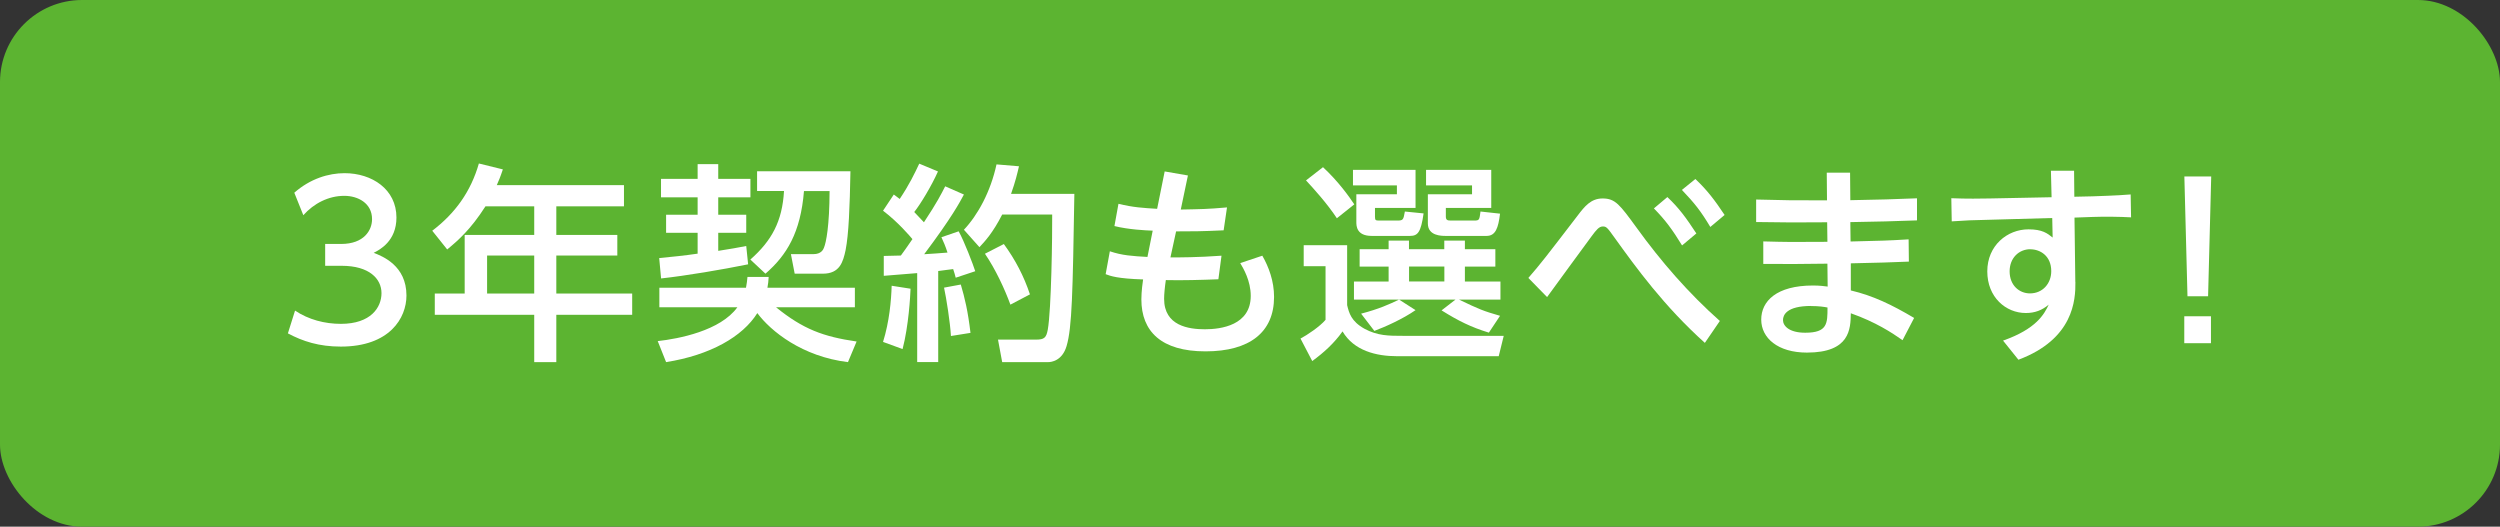
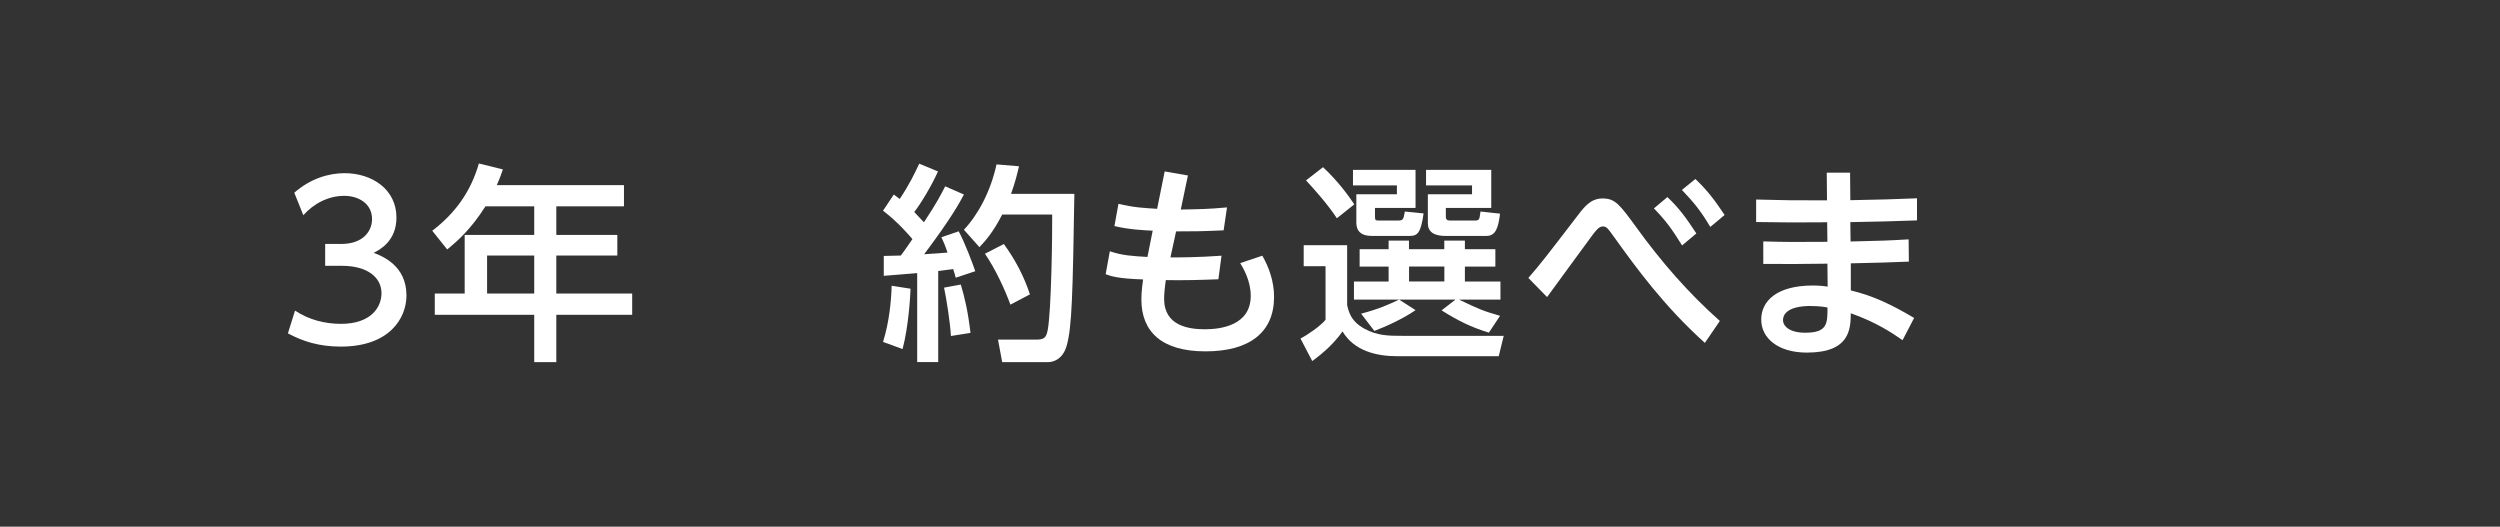
<svg xmlns="http://www.w3.org/2000/svg" id="b" width="304.46" height="64.14" viewBox="0 0 304.46 64.14">
  <rect x="0" y="0" width="304.46" height="64.14" fill="#333333" stroke="none" />
  <defs>
    <style>.d{fill:#fff;}.e{fill:#5cb431;}</style>
  </defs>
  <g id="c">
-     <rect class="e" width="304.46" height="64.14" rx="10" ry="10" />
    <g>
      <path class="d" d="M35.94,37.83c1.64,1.1,3.61,1.61,5.58,1.61,3.64,0,4.94-2,4.94-3.74s-1.48-3.33-4.84-3.33h-2.02v-2.66h1.95c2.77,0,3.76-1.66,3.76-3.02,0-1.95-1.72-2.84-3.38-2.84-1.92,0-3.71,.92-4.99,2.36l-1.1-2.74c1.95-1.71,4.17-2.38,6.12-2.38,3.35,0,6.32,1.97,6.32,5.4,0,2.87-2.02,3.92-2.77,4.3,1.05,.41,3.99,1.54,3.99,5.2,0,2.74-2.05,6.22-7.99,6.22-2.66,0-4.63-.64-6.45-1.61l.87-2.77Z" />
      <path class="d" d="M75.99,22.54v2.59h-8.24v3.48h7.43v2.51h-7.43v4.63h9.24v2.59h-9.24v5.76h-2.69v-5.76h-12.11v-2.59h3.64v-7.14h8.47v-3.48h-5.94c-1.82,2.84-3.33,4.15-4.66,5.25l-1.82-2.28c2.77-2.1,4.69-4.74,5.68-8.19l2.92,.72c-.33,1-.49,1.33-.74,1.92h15.49Zm-10.93,8.58h-5.74v4.63h5.74v-4.63Z" />
-       <path class="d" d="M93.61,33.73c-.03,.51-.05,.79-.15,1.31h10.65v2.38h-9.6c3.28,2.66,5.74,3.58,9.81,4.17l-1.05,2.51c-5.56-.67-9.4-3.76-11.04-5.97-1.79,2.87-5.74,5.12-11.11,5.97l-1.02-2.56c2.54-.28,7.63-1.25,9.7-4.12h-9.5v-2.38h10.55c.1-.54,.13-.79,.18-1.31h2.59Zm-13.34-2.3c1.56-.15,3.15-.31,4.69-.54v-2.54h-3.84v-2.2h3.84v-2.12h-4.46v-2.25h4.46v-1.79h2.51v1.79h3.92v2.25h-3.92v2.12h3.41v2.2h-3.41v2.2c1.43-.21,2.43-.41,3.41-.59l.23,2.23c-3.15,.64-7.5,1.38-10.6,1.72l-.23-2.48Zm11.93-10.57h11.37c-.08,4.35-.21,7.68-.59,9.6-.31,1.46-.72,2.87-2.77,2.87h-3.43l-.46-2.38h2.74c.95,0,1.2-.56,1.28-.77,.28-.67,.67-2.66,.69-6.91h-3.12c-.41,5.07-2.1,7.81-4.69,10.06l-1.84-1.72c2.61-2.3,3.89-4.66,4.1-8.35h-3.28v-2.41Z" />
      <path class="d" d="M107.61,31.17c.77-.03,1.36-.03,2.1-.05,.31-.44,.72-.97,1.41-2-.28-.33-1.72-2.05-3.58-3.46l1.31-1.97c.23,.15,.46,.36,.72,.54,1.18-1.77,1.79-3.05,2.38-4.3l2.28,.95c-.79,1.77-2.12,3.97-2.89,4.94,.18,.18,.64,.67,1.18,1.25,1.61-2.43,2.12-3.46,2.59-4.38l2.28,1c-.49,.92-1.46,2.77-4.84,7.27,.95-.05,1.92-.13,2.84-.2-.26-.82-.46-1.25-.74-1.87l2.1-.72c.67,1.18,1.77,4.07,2.02,4.86l-2.38,.79c-.1-.41-.15-.56-.31-1.05-.56,.08-1.2,.15-1.82,.23v11.09h-2.56v-10.83c-.56,.05-3.43,.28-4.07,.33v-2.43Zm3.28,3.99c-.03,.9-.23,4.51-.97,7.35l-2.38-.87c.77-2.46,1-5.07,1.05-6.84l2.3,.36Zm6.12-.51c.49,1.66,.87,3.25,1.18,5.89l-2.38,.38c-.1-1.69-.56-4.61-.84-5.89l2.05-.38Zm7.09-14.42c-.2,.87-.44,1.89-.97,3.38h7.71c-.2,12.03-.28,16.28-.95,18.54-.54,1.82-1.89,1.95-2.23,1.95h-5.61l-.51-2.74h4.63c1,0,1.25-.23,1.43-1.2,.44-2.41,.56-11.6,.54-14.03h-6.09c-1.15,2.25-2.12,3.28-2.77,3.97l-1.89-2.12c1.69-1.79,3.25-4.63,3.97-7.96l2.74,.23Zm-1.84,9.5c1.38,1.89,2.43,3.89,3.17,6.12l-2.38,1.25c-.67-1.84-1.79-4.28-3.1-6.2l2.3-1.18Z" />
      <path class="d" d="M141.85,20.88l2.82,.49-.87,4.15c2.51-.05,3.23-.05,5.63-.26l-.41,2.79c-2.77,.13-3.79,.13-5.79,.13l-.69,3.17c1.05,0,3.33,0,6.22-.21l-.38,2.87c-1.95,.08-4.51,.15-6.4,.1-.13,.87-.21,1.74-.21,2.28,0,3.3,3,3.71,4.97,3.71s5.58-.49,5.58-4.07c0-1.84-.9-3.35-1.28-3.99l2.69-.9c.79,1.38,1.43,3.1,1.43,5.02,0,4.3-2.97,6.63-8.35,6.63s-7.81-2.43-7.81-6.33c0-.15,0-1.02,.21-2.43-3.1-.1-3.97-.41-4.56-.64l.51-2.79c1.48,.51,2.79,.59,4.58,.69l.64-3.2c-.85-.03-2.94-.13-4.66-.56l.49-2.71c1.79,.44,3.05,.51,4.71,.61l.92-4.56Z" />
      <path class="d" d="M158.76,29.86h5.3v7.3c.23,.95,.49,1.97,2.1,2.87,1.59,.87,2.97,.87,4.71,.87h12.26l-.61,2.48h-12.39c-2.53,0-5.25-.67-6.63-3.02-1.02,1.43-2.25,2.56-3.69,3.61l-1.43-2.74c.79-.41,2.36-1.46,3.05-2.28v-6.53h-2.66v-2.56Zm2.36-9.5c1.87,1.74,3.17,3.56,3.81,4.53l-2.12,1.69c-1.2-1.82-2.92-3.71-3.76-4.61l2.07-1.61Zm3.64,.33h7.63v4.63h-4.94v1.08c0,.43,.08,.46,.54,.46h2.18c.72,0,.74-.1,.92-1.1l2.28,.23c-.33,2.33-.72,2.74-1.66,2.74h-4.66c-1.87,0-1.87-1.25-1.87-1.69v-3.38h4.94v-1.08h-5.35v-1.89Zm1,17.51c2.15-.56,3.46-1.15,4.61-1.71h-5.48v-2.2h4.22v-1.82h-3.53v-2.12h3.53v-1.05h2.48v1.05h4.3v-1.05h2.51v1.05h3.71v2.12h-3.71v1.82h4.33v2.2h-5.04c2.46,1.18,2.94,1.38,4.99,1.97l-1.36,2.05c-2.18-.67-3.71-1.43-5.76-2.71l1.69-1.31h-6.86l2,1.28c-1.56,1.08-3.66,2.02-5.02,2.53l-1.61-2.1Zm5.84-5.74v1.82h4.3v-1.82h-4.3Zm7.68-9.88h-5.61v-1.89h7.94v4.63h-5.53v1.05c0,.46,.23,.49,.64,.49h2.84c.61,0,.61-.1,.74-1.1l2.38,.26c-.21,1.74-.54,2.71-1.64,2.71h-4.97c-.51,0-2.18,0-2.18-1.51v-3.56h5.38v-1.08Z" />
      <path class="d" d="M207.64,41.77c-4.99-4.48-8.4-9.19-10.98-12.78-.92-1.28-1.02-1.41-1.46-1.41-.46,0-.79,.41-1.36,1.18-.87,1.15-4.66,6.38-5.43,7.42l-2.28-2.33c1.59-1.84,2.02-2.41,5.99-7.58,.87-1.15,1.64-2.1,3.05-2.1,1.56,0,2.1,.77,4.12,3.53,2.97,4.12,6.35,8.01,10.16,11.39l-1.82,2.66Zm-4.58-17.77c1.41,1.33,2.25,2.48,3.53,4.43l-1.74,1.46c-1.18-1.92-2-3.05-3.43-4.51l1.64-1.38Zm3.41-2.2c1.46,1.38,2.38,2.61,3.56,4.38l-1.74,1.46c-1.18-1.97-1.9-2.87-3.46-4.51l1.64-1.33Z" />
      <path class="d" d="M222.47,21.03h2.84l.03,3.35c4.25-.08,4.71-.1,8.12-.23v2.69c-3.58,.13-4.02,.13-8.12,.21l.03,2.36c3.97-.1,4.4-.1,7.07-.26l.03,2.71c-2.71,.1-3.15,.13-7.07,.21v3.3c2.71,.64,4.99,1.74,7.71,3.35l-1.41,2.71c-1.31-.92-3.25-2.2-6.3-3.28-.03,1.92-.1,4.79-5.35,4.79-3.53,0-5.56-1.77-5.56-4.02s1.87-4.15,6.3-4.15c.82,0,1.43,.08,1.79,.13l-.03-2.79c-3.87,.05-4.3,.05-7.81,.03v-2.74c3,.08,3.46,.08,7.81,.05l-.03-2.38c-4.1,.03-4.56,.03-8.65-.03v-2.74c3.74,.1,4.2,.1,8.63,.1l-.03-3.38Zm-1.9,16.23c-3.02,0-3.43,1.13-3.43,1.72,0,.69,.72,1.54,2.71,1.54,2.71,0,2.71-1.13,2.71-3.07-.38-.08-1.05-.18-2-.18Z" />
-       <path class="d" d="M252.75,34.34c.03,2.2-.23,6.96-6.94,9.47l-1.87-2.33c4.07-1.43,5.02-3.23,5.56-4.38-.82,.69-1.69,1.02-2.79,1.02-2.43,0-4.69-1.92-4.69-5.07s2.43-5.12,5.02-5.12c1.69,0,2.3,.49,2.94,1l-.05-2.38-7.5,.21c-2.28,.05-3.05,.08-4.74,.2l-.05-2.82c1.89,.08,3.58,.05,4.71,.03l7.5-.15-.08-3.23h2.82l.03,3.17,2.23-.05c.59-.03,2.89-.08,4.63-.23l.05,2.79c-1.31-.08-3.28-.1-4.66-.05l-2.23,.08,.1,7.83Zm-5.48-3.99c-1.41,0-2.53,1.08-2.53,2.69,0,1.72,1.18,2.69,2.48,2.69,1.54,0,2.59-1.2,2.59-2.71,0-1.87-1.36-2.66-2.54-2.66Z" />
-       <path class="d" d="M269.29,21.49l-.38,14.59h-2.51l-.38-14.59h3.28Zm-3.28,17.03h3.25v3.28h-3.25v-3.28Z" />
    </g>
  </g>
</svg>